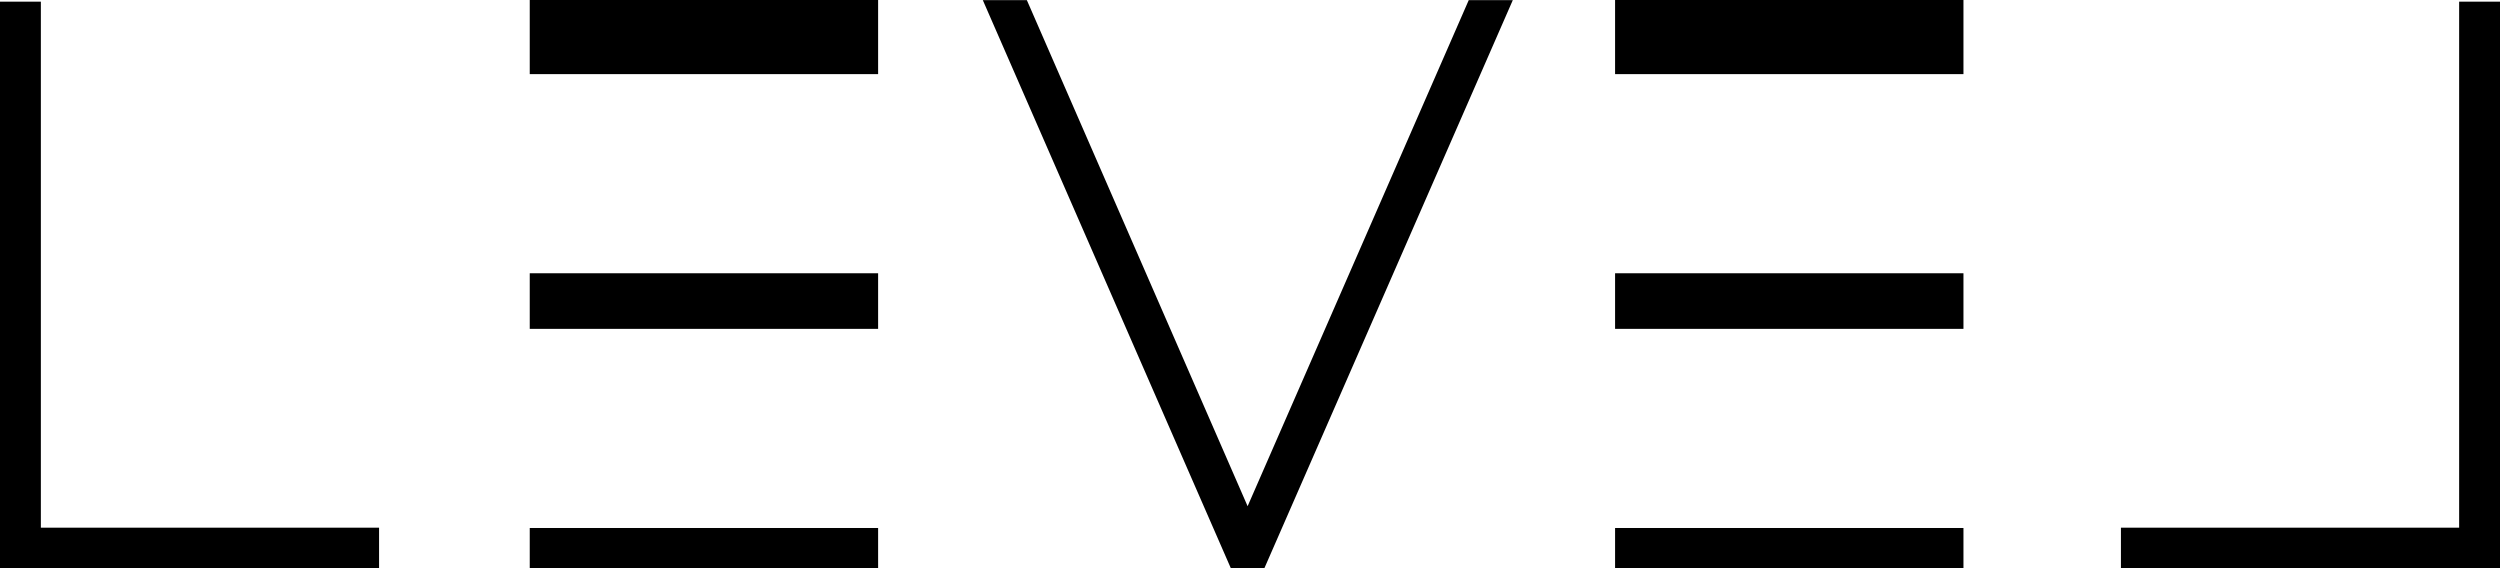
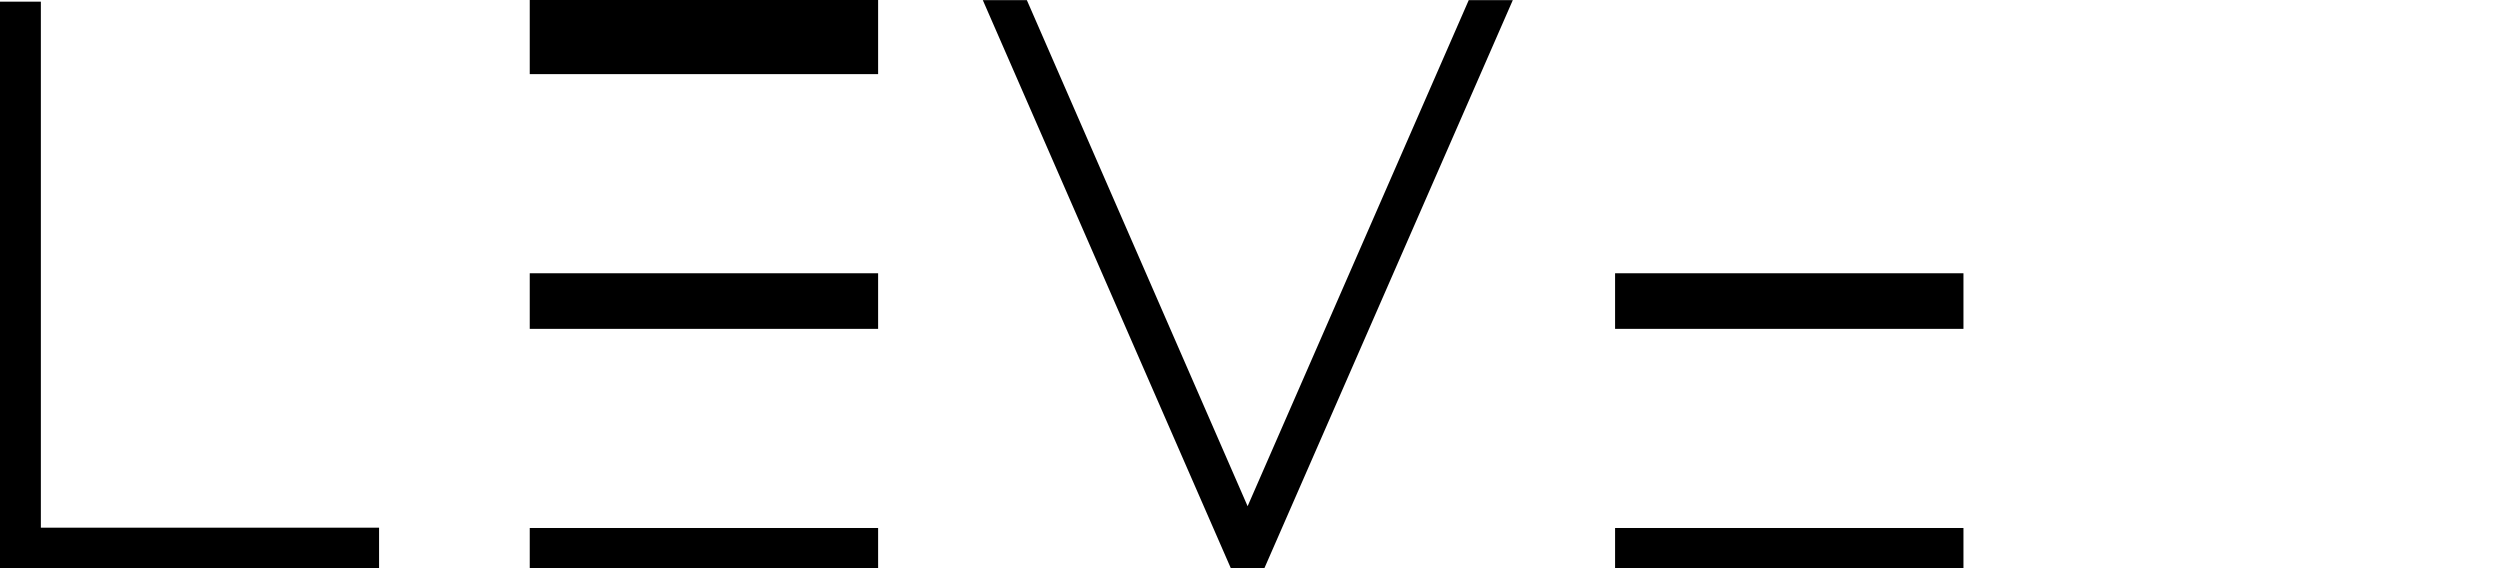
<svg xmlns="http://www.w3.org/2000/svg" id="Layer_1" x="0px" y="0px" viewBox="0 0 241.084 54.789" style="enable-background:new 0 0 241.084 54.789;" xml:space="preserve">
  <g>
    <polygon points="3.94,0.16 0,0.16 0,54.788 36.555,54.788 36.555,50.886 3.94,50.886  " />
-     <polygon points="237.144,50.886 237.144,0.16 241.084,0.16 241.084,54.789 204.529,54.789 204.529,50.886  " />
    <polygon points="120.312,48.816 99.358,0.779 99.022,0.011 94.775,0.011 118.691,54.789 121.931,54.789 145.886,0.011   141.637,0.011  " />
    <rect x="51.085" width="33.595" height="7.148" />
    <rect x="51.085" y="26.352" width="33.595" height="5.361" />
    <rect x="51.085" y="50.916" width="33.595" height="3.872" />
-     <rect x="155.748" width="33.595" height="7.148" />
    <rect x="155.748" y="26.352" width="33.595" height="5.361" />
    <rect x="155.748" y="50.916" width="33.595" height="3.872" />
  </g>
</svg>